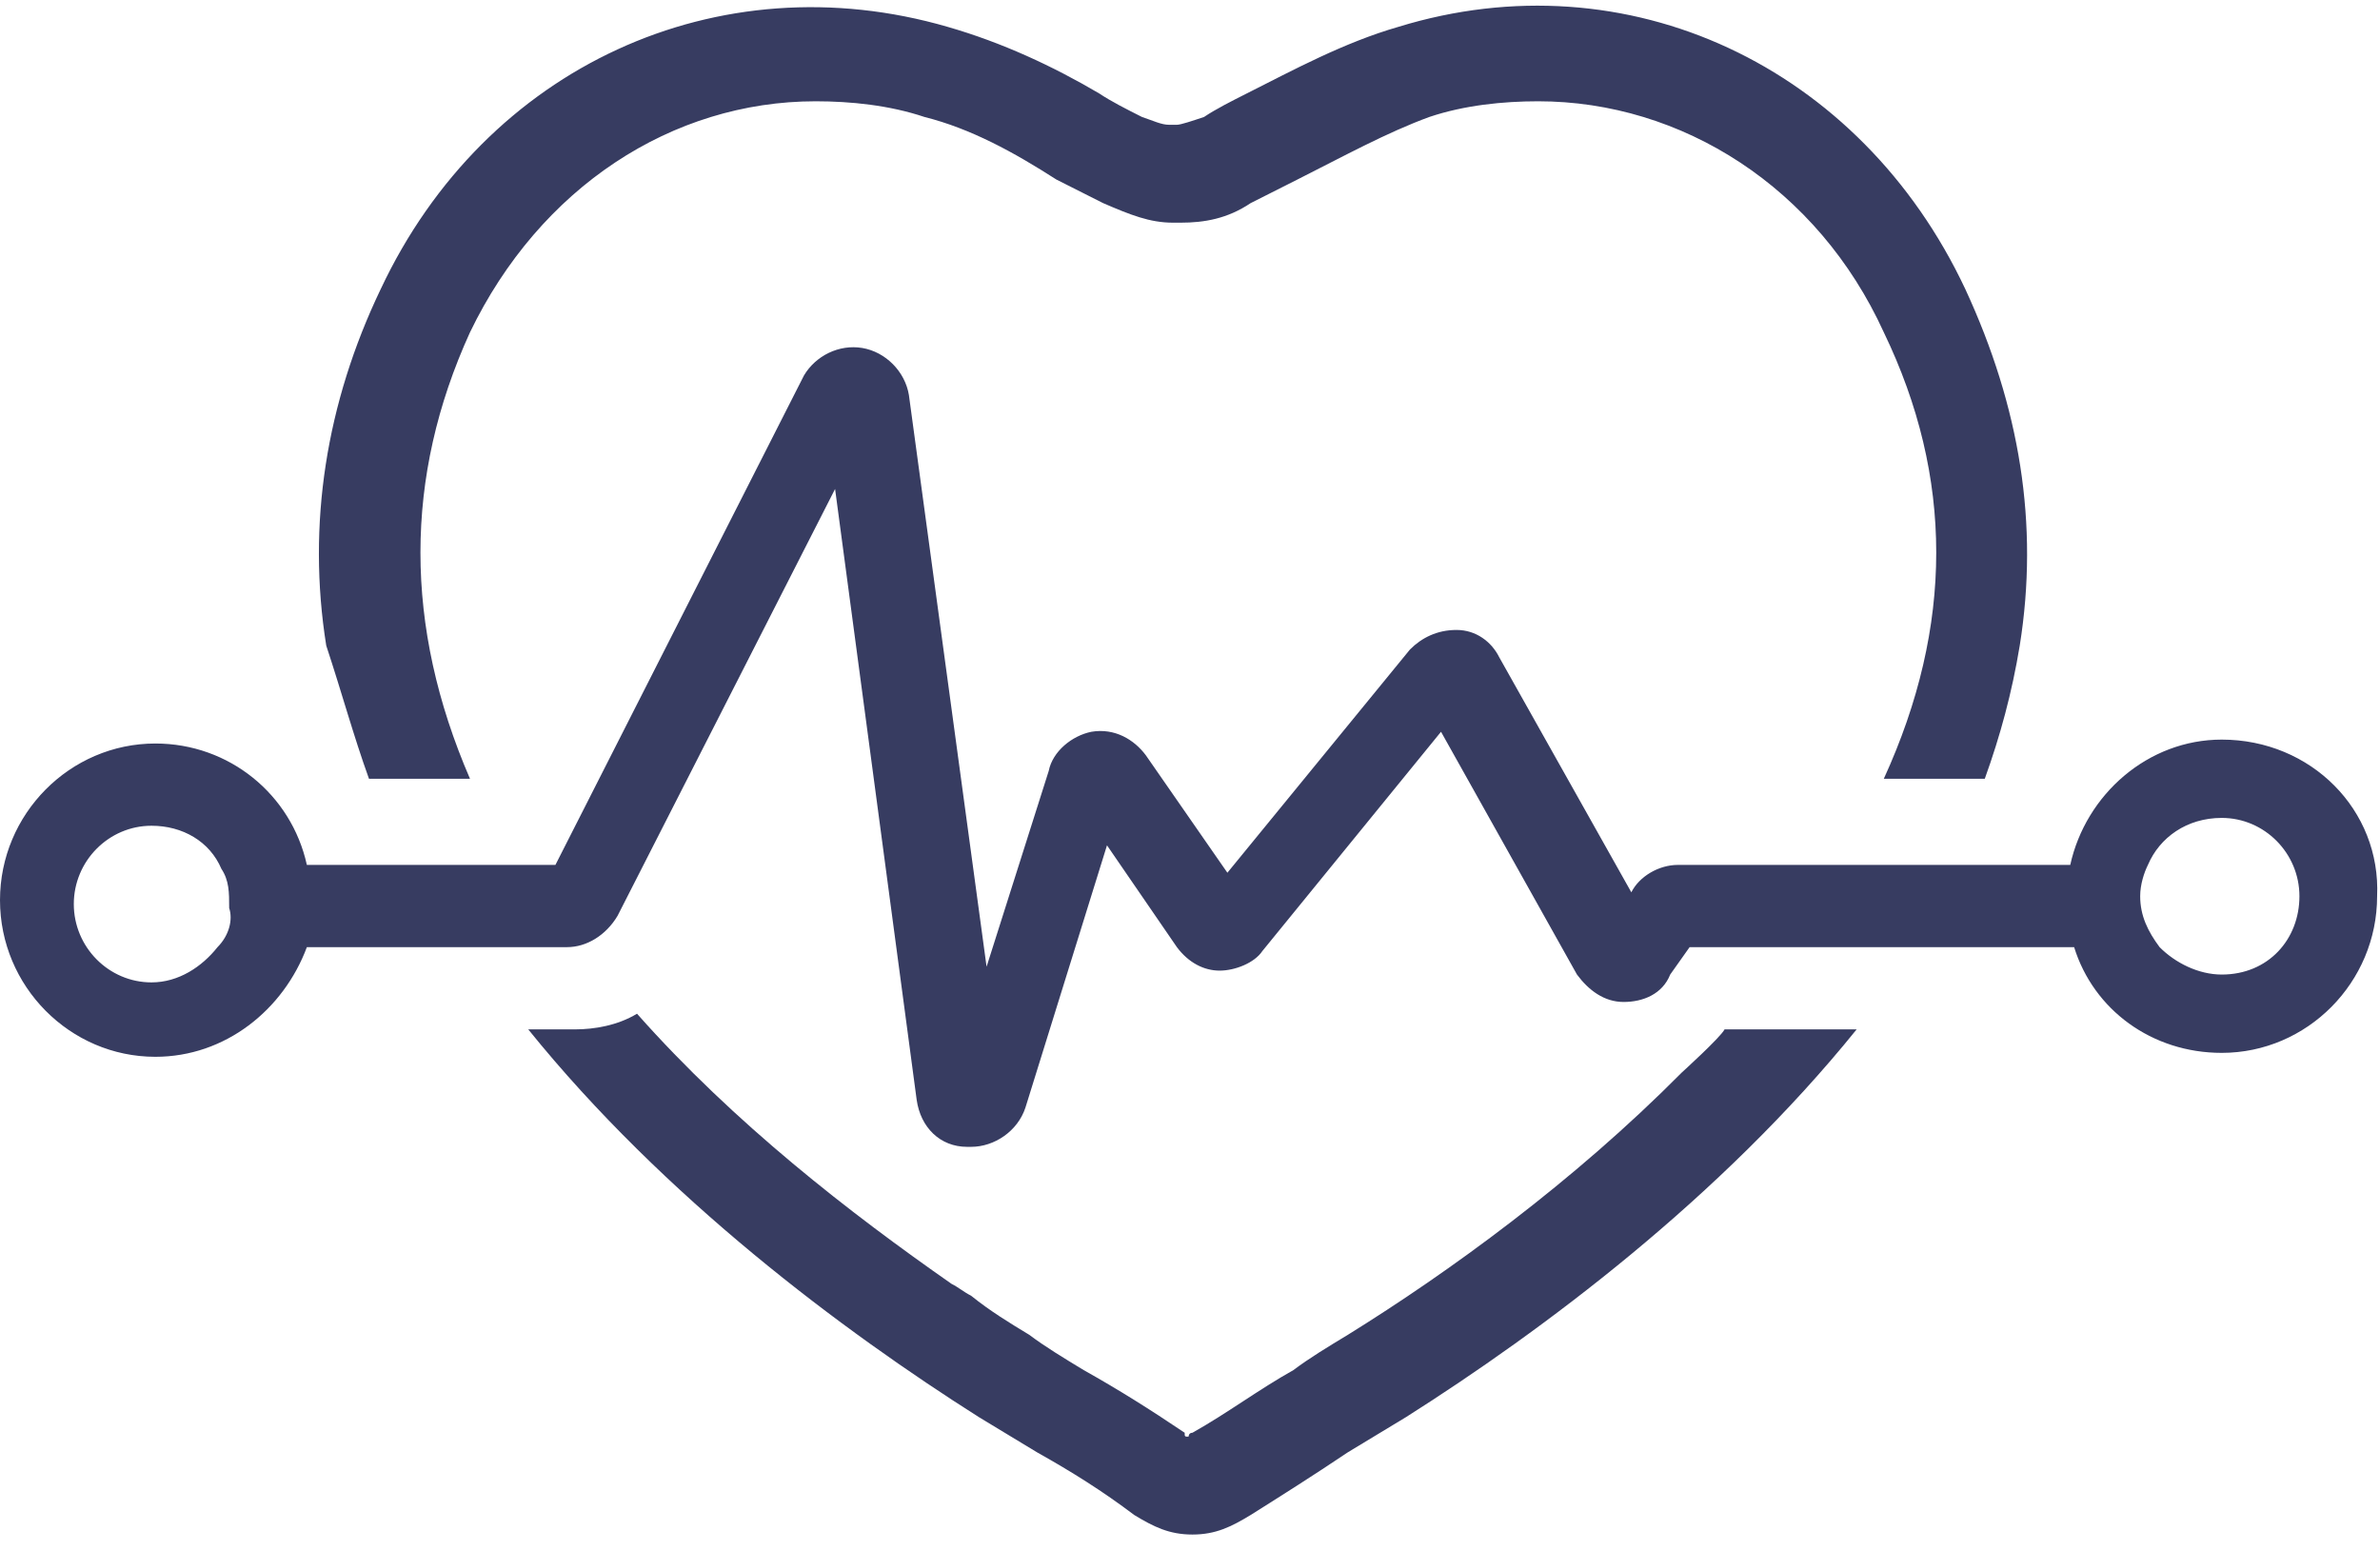
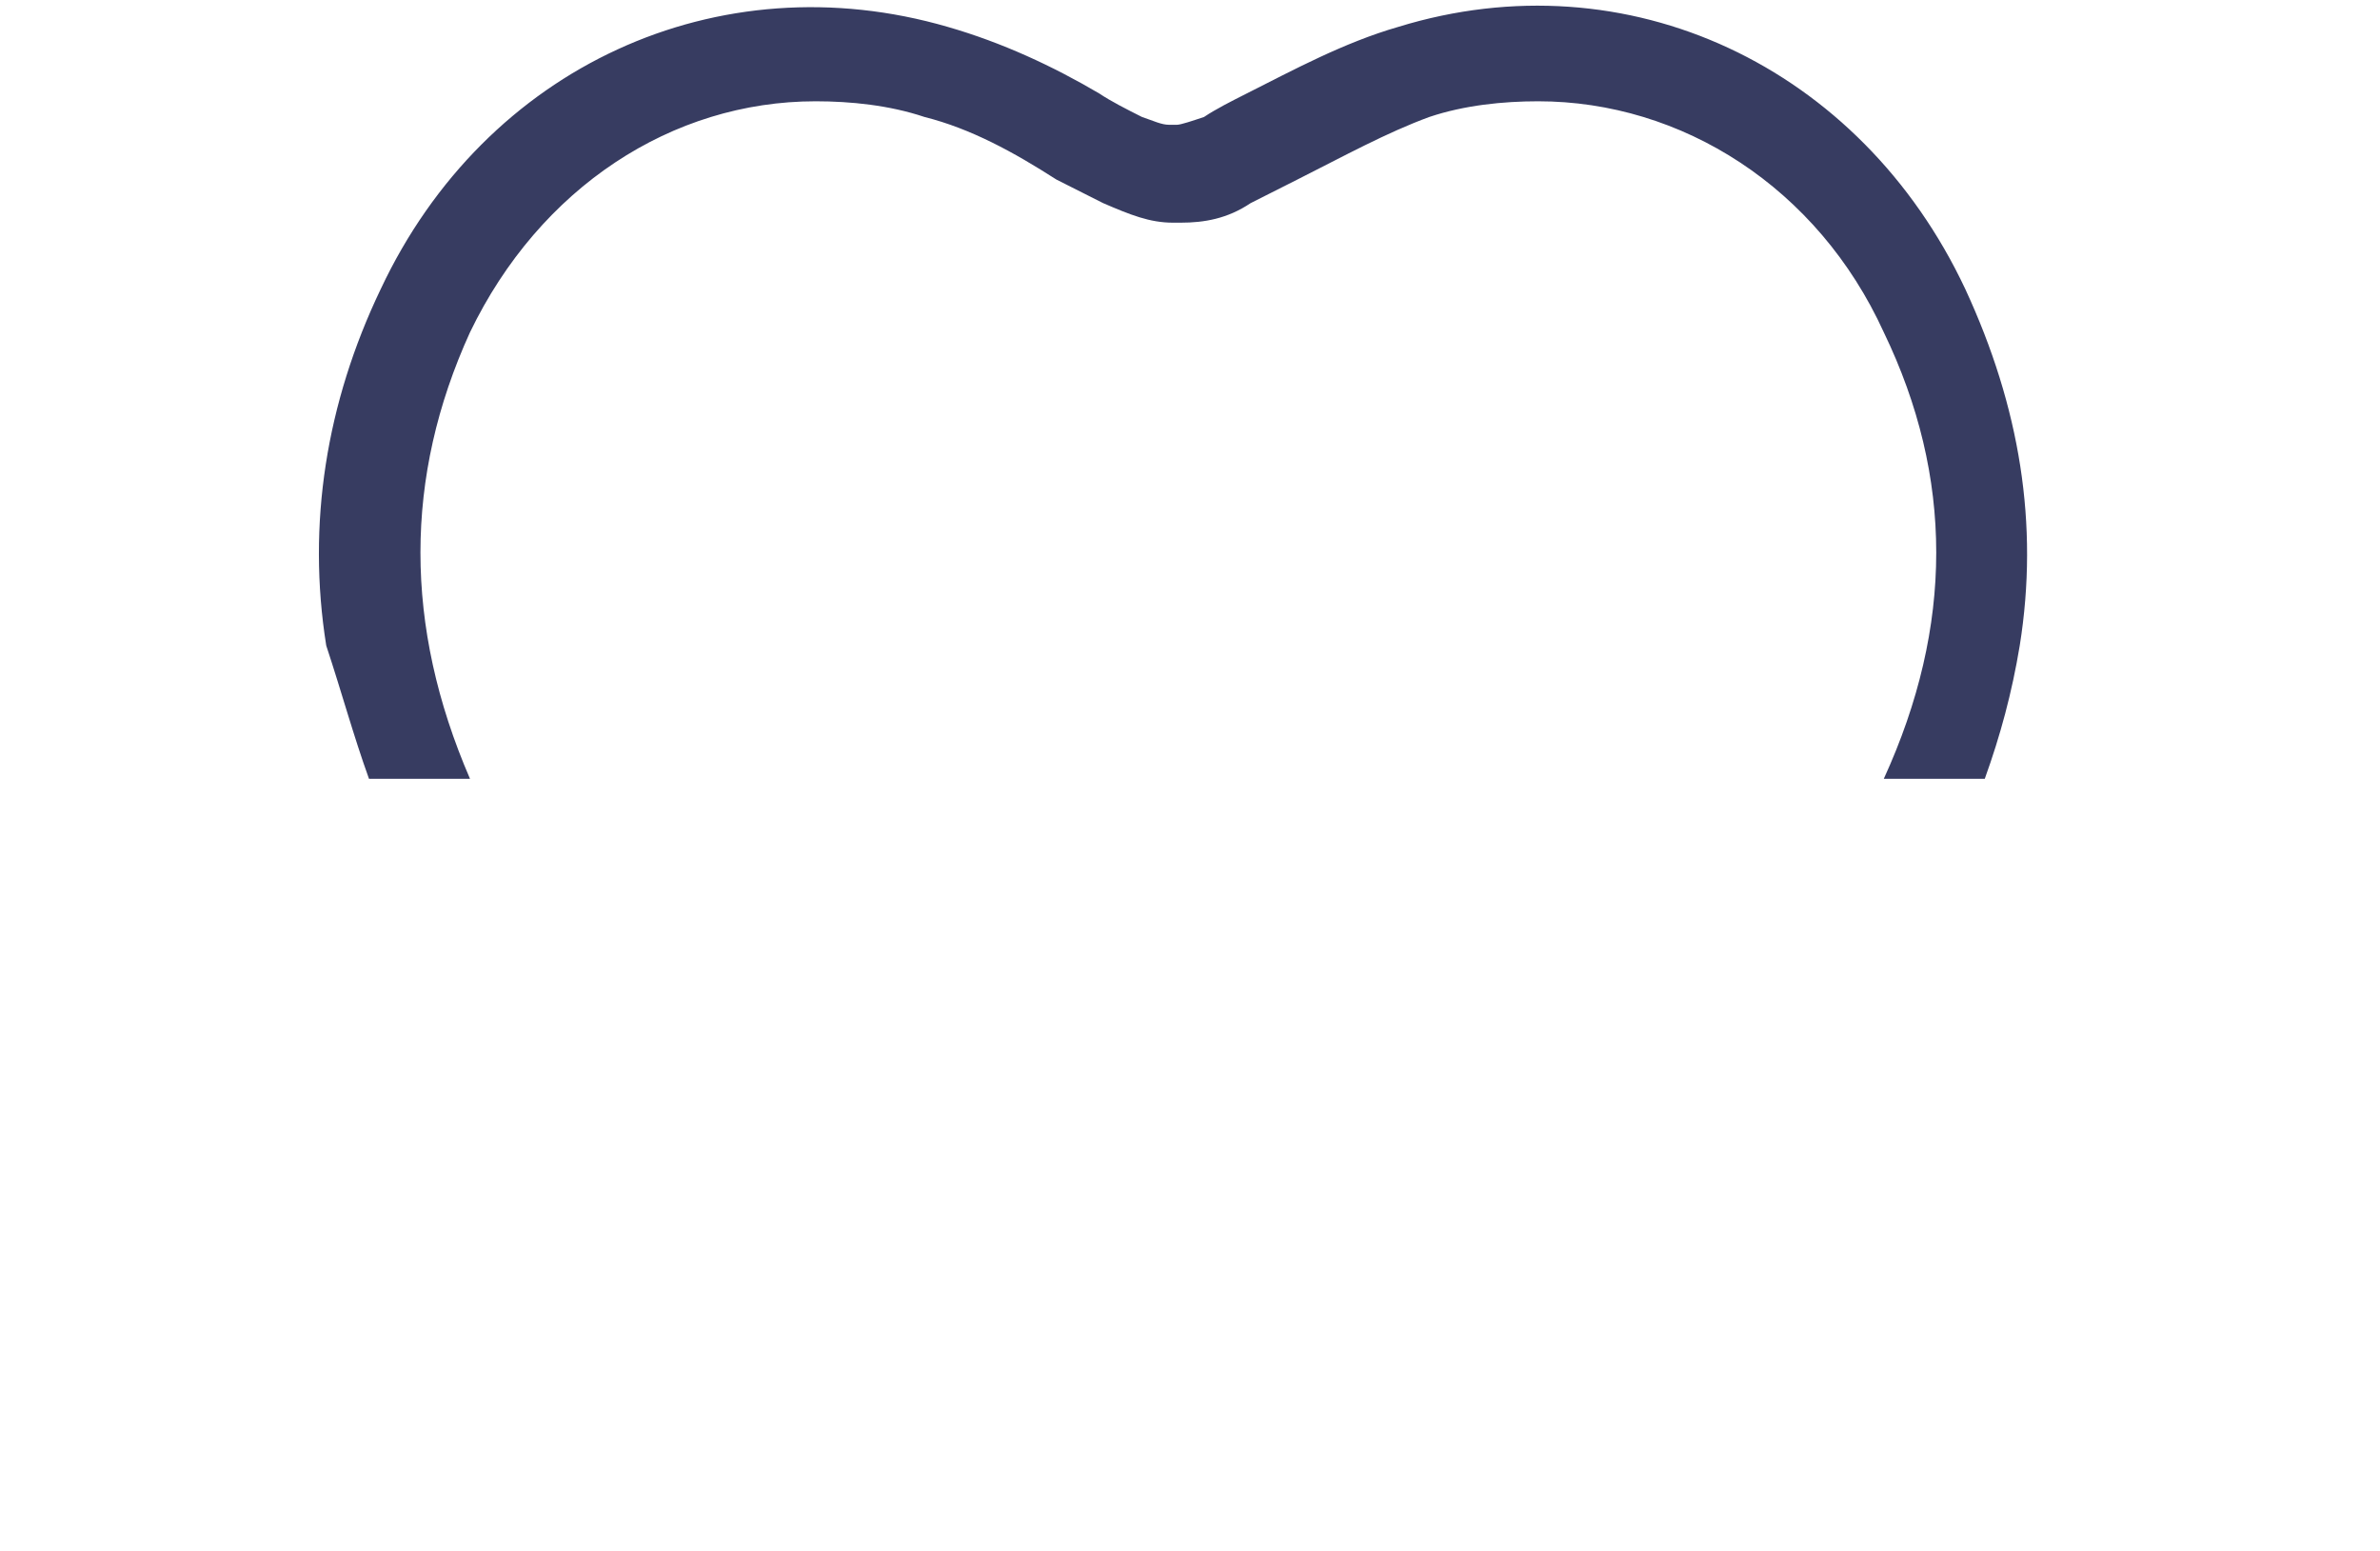
<svg xmlns="http://www.w3.org/2000/svg" width="89" height="58" viewBox="0 0 89 58" fill="none">
  <path d="M13.798 29.118H17.575C15.105 23.407 15.105 17.843 17.575 12.426C20.189 7.008 25.128 3.787 30.502 3.787C31.809 3.787 33.261 3.934 34.569 4.373C36.312 4.812 37.909 5.691 39.507 6.715C40.088 7.008 40.669 7.301 41.25 7.594C42.267 8.033 42.993 8.326 43.864 8.326H44.155C45.026 8.326 45.898 8.18 46.769 7.594C47.35 7.301 47.931 7.008 48.512 6.715C50.255 5.837 51.853 4.958 53.451 4.373C54.758 3.934 56.211 3.787 57.518 3.787C62.892 3.787 67.976 7.008 70.445 12.426C73.059 17.843 73.059 23.407 70.445 29.118H74.221C74.802 27.507 75.238 25.896 75.528 24.139C76.255 19.6 75.528 15.208 73.495 10.815C69.573 2.469 60.858 -1.63 52.289 1.005C50.255 1.591 48.367 2.616 46.624 3.494C46.043 3.787 45.462 4.08 45.026 4.373C44.591 4.519 44.155 4.666 44.01 4.666H43.719C43.429 4.666 43.138 4.519 42.703 4.373C42.121 4.08 41.541 3.787 41.105 3.494C39.362 2.469 37.474 1.591 35.44 1.005C26.87 -1.484 18.156 2.469 14.234 10.815C12.2 15.061 11.474 19.6 12.2 24.139C12.781 25.896 13.217 27.507 13.798 29.118Z" fill="#373C61" />
-   <path d="M83.082 27.654C80.322 27.654 77.998 29.703 77.417 32.339H62.747C62.021 32.339 61.295 32.778 61.004 33.364L56.066 24.579C55.775 23.993 55.194 23.554 54.468 23.554C53.742 23.554 53.161 23.847 52.725 24.286L45.898 32.632L42.848 28.239C42.412 27.654 41.686 27.214 40.815 27.361C40.088 27.507 39.362 28.093 39.217 28.825L36.893 36.146L33.988 14.768C33.843 13.89 33.117 13.158 32.245 13.011C31.373 12.865 30.502 13.304 30.066 14.036L20.77 32.339H11.475C10.894 29.703 8.57 27.8 5.81 27.8C2.614 27.8 0 30.436 0 33.657C0 36.878 2.614 39.514 5.81 39.514C8.424 39.514 10.603 37.757 11.475 35.414H21.206C21.932 35.414 22.659 34.975 23.094 34.242L31.228 18.283L34.279 41.124C34.424 42.149 35.15 42.881 36.167 42.881H36.312C37.184 42.881 38.055 42.296 38.345 41.417L41.396 31.607L44.01 35.414C44.446 36 45.027 36.292 45.608 36.292C46.189 36.292 46.915 36 47.206 35.56L53.887 27.361L58.971 36.439C59.406 37.025 59.987 37.464 60.714 37.464C61.44 37.464 62.166 37.171 62.457 36.439L63.183 35.414H77.562C78.289 37.757 80.467 39.367 83.082 39.367C86.277 39.367 88.892 36.732 88.892 33.51C89.037 30.289 86.422 27.654 83.082 27.654ZM8.134 35.414C7.553 36.146 6.681 36.732 5.665 36.732C4.067 36.732 2.76 35.414 2.76 33.803C2.76 32.193 4.067 30.875 5.665 30.875C6.827 30.875 7.843 31.46 8.279 32.486C8.57 32.925 8.57 33.364 8.57 33.95C8.715 34.389 8.57 34.975 8.134 35.414ZM83.082 36.439C82.21 36.439 81.339 36 80.758 35.414C80.322 34.828 80.032 34.242 80.032 33.51C80.032 33.071 80.177 32.632 80.322 32.339C80.758 31.314 81.775 30.582 83.082 30.582C84.68 30.582 85.987 31.9 85.987 33.51C85.987 35.121 84.825 36.439 83.082 36.439Z" fill="#373C61" />
-   <path d="M64.49 38.489C64.345 38.782 62.892 40.1 62.892 40.1C58.826 44.2 54.178 47.567 50.401 49.91C49.675 50.349 48.949 50.788 48.368 51.228C47.06 51.96 45.898 52.838 44.591 53.571C44.446 53.571 44.446 53.717 44.446 53.717C44.301 53.717 44.301 53.717 44.301 53.571C42.994 52.692 41.832 51.96 40.524 51.228C39.798 50.788 39.072 50.349 38.491 49.91C37.765 49.471 37.038 49.031 36.312 48.446C36.022 48.299 35.876 48.153 35.586 48.006C31.809 45.371 27.452 42.003 23.821 37.903C23.095 38.343 22.223 38.489 21.497 38.489H19.754C24.838 44.785 31.519 49.764 36.603 52.985C37.329 53.424 38.055 53.863 38.781 54.303C40.089 55.035 41.251 55.767 42.413 56.645C43.139 57.085 43.72 57.377 44.591 57.377C45.463 57.377 46.044 57.085 46.77 56.645C47.932 55.913 49.094 55.181 50.401 54.303C51.127 53.863 51.854 53.424 52.58 52.985C57.664 49.764 64.345 44.785 69.429 38.489C69.138 38.489 64.49 38.489 64.49 38.489Z" fill="#373C61" />
</svg>